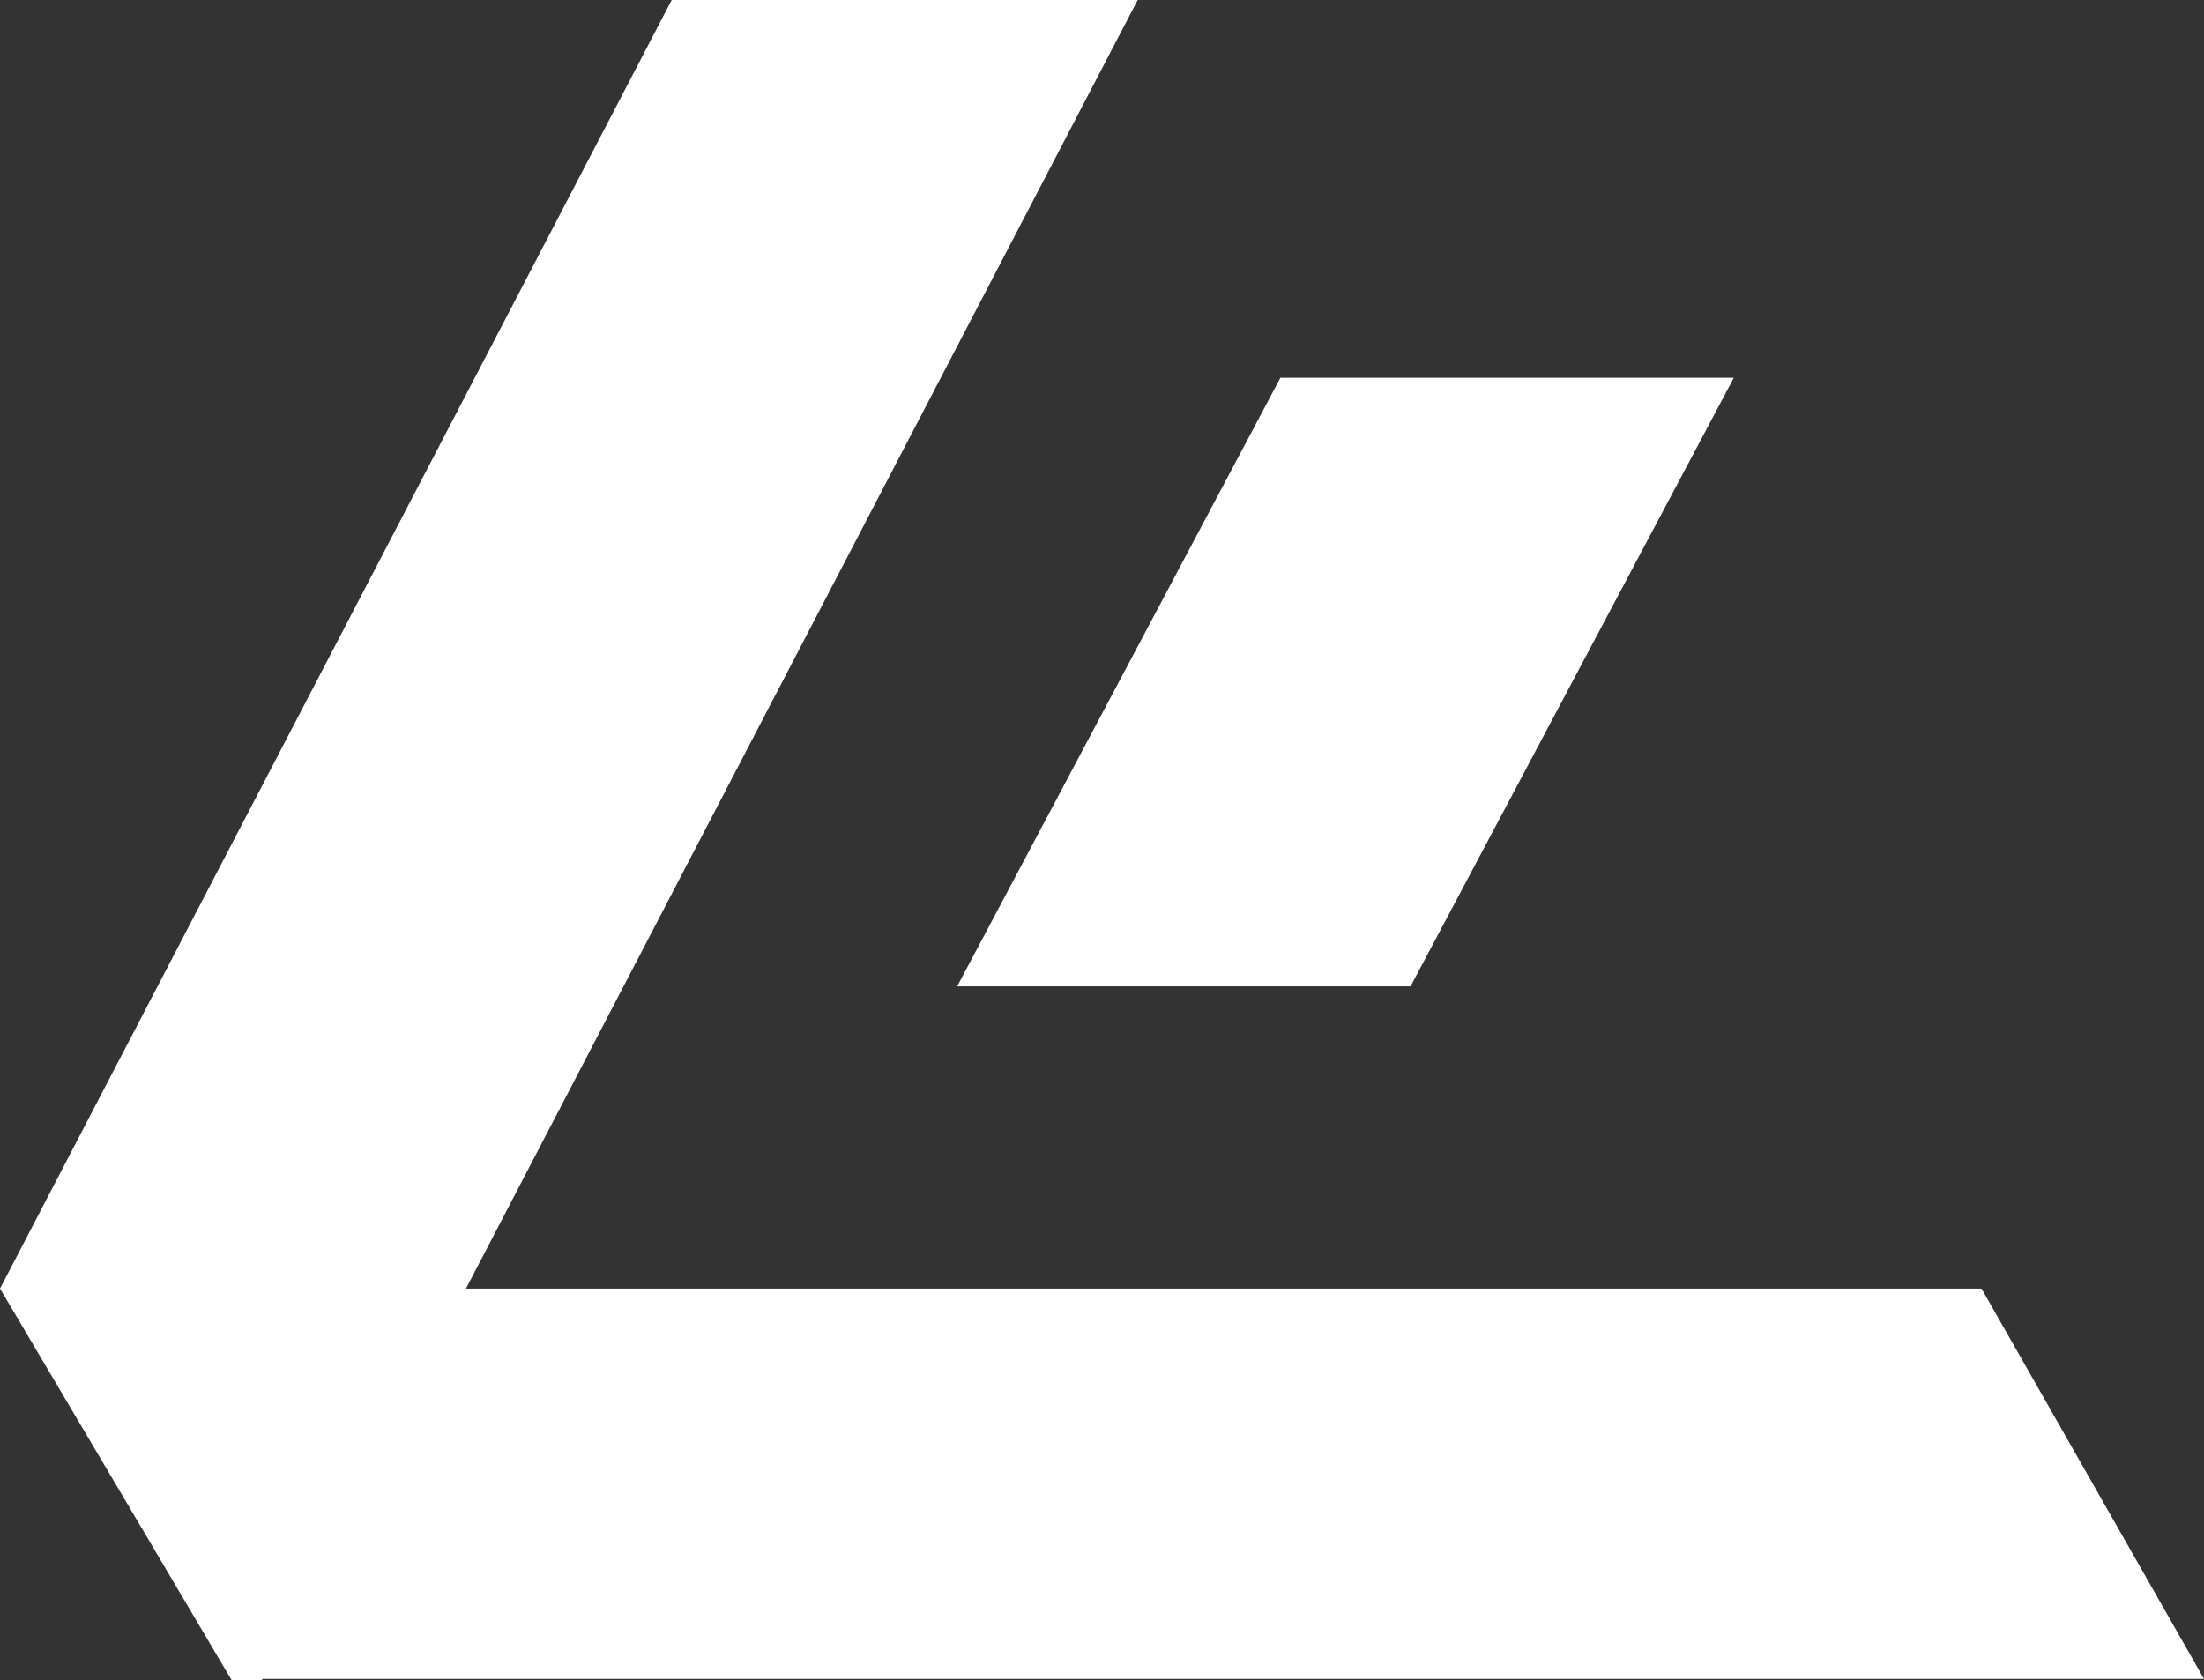
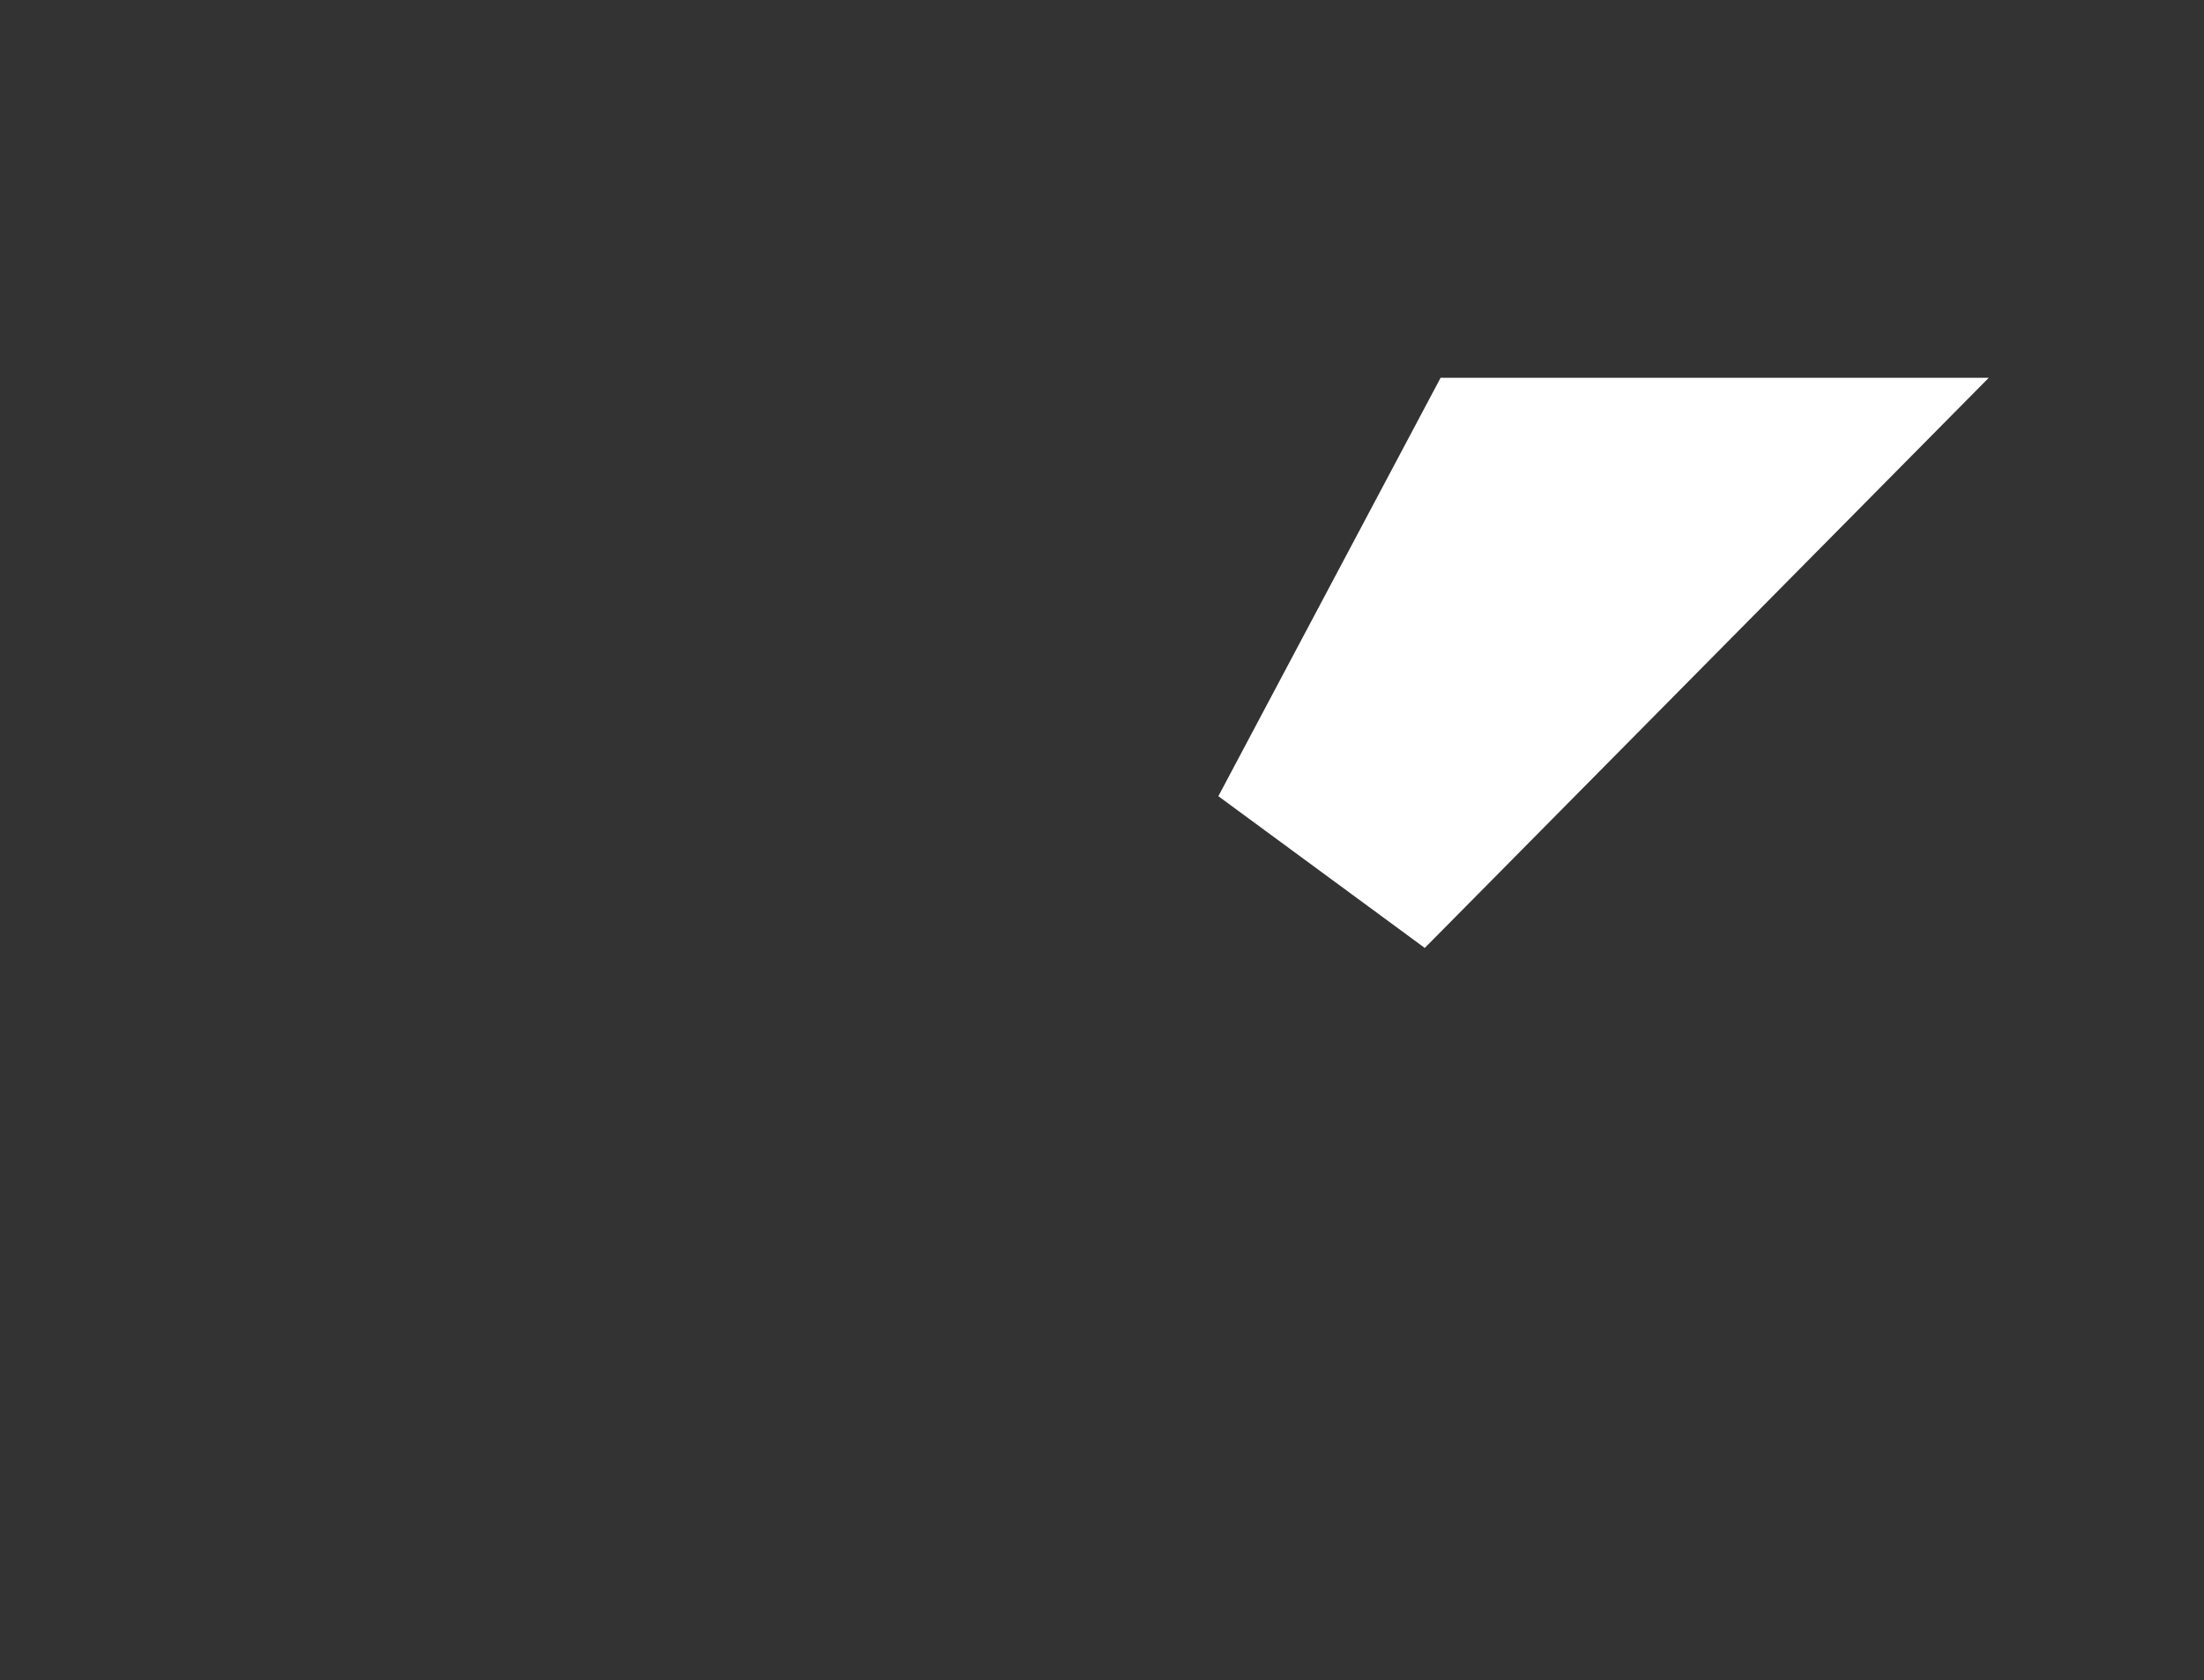
<svg xmlns="http://www.w3.org/2000/svg" width="383" height="292" fill="none">
  <rect width="100%" height="100%" fill="#333333" stroke="none" />
-   <path stroke="#fff" stroke-width="50" d="M131.886 25h24.594L58.807 212.41l-17.143 32.893-13.073-22.106zM54.384 266.81 43.83 248.964h285.978l10.17 17.846z" />
-   <path stroke="#fff" stroke-width="45" d="M231.592 148.938h-27.837l32.277-60.78h27.837z" />
+   <path stroke="#fff" stroke-width="45" d="M231.592 148.938l32.277-60.78h27.837z" />
</svg>